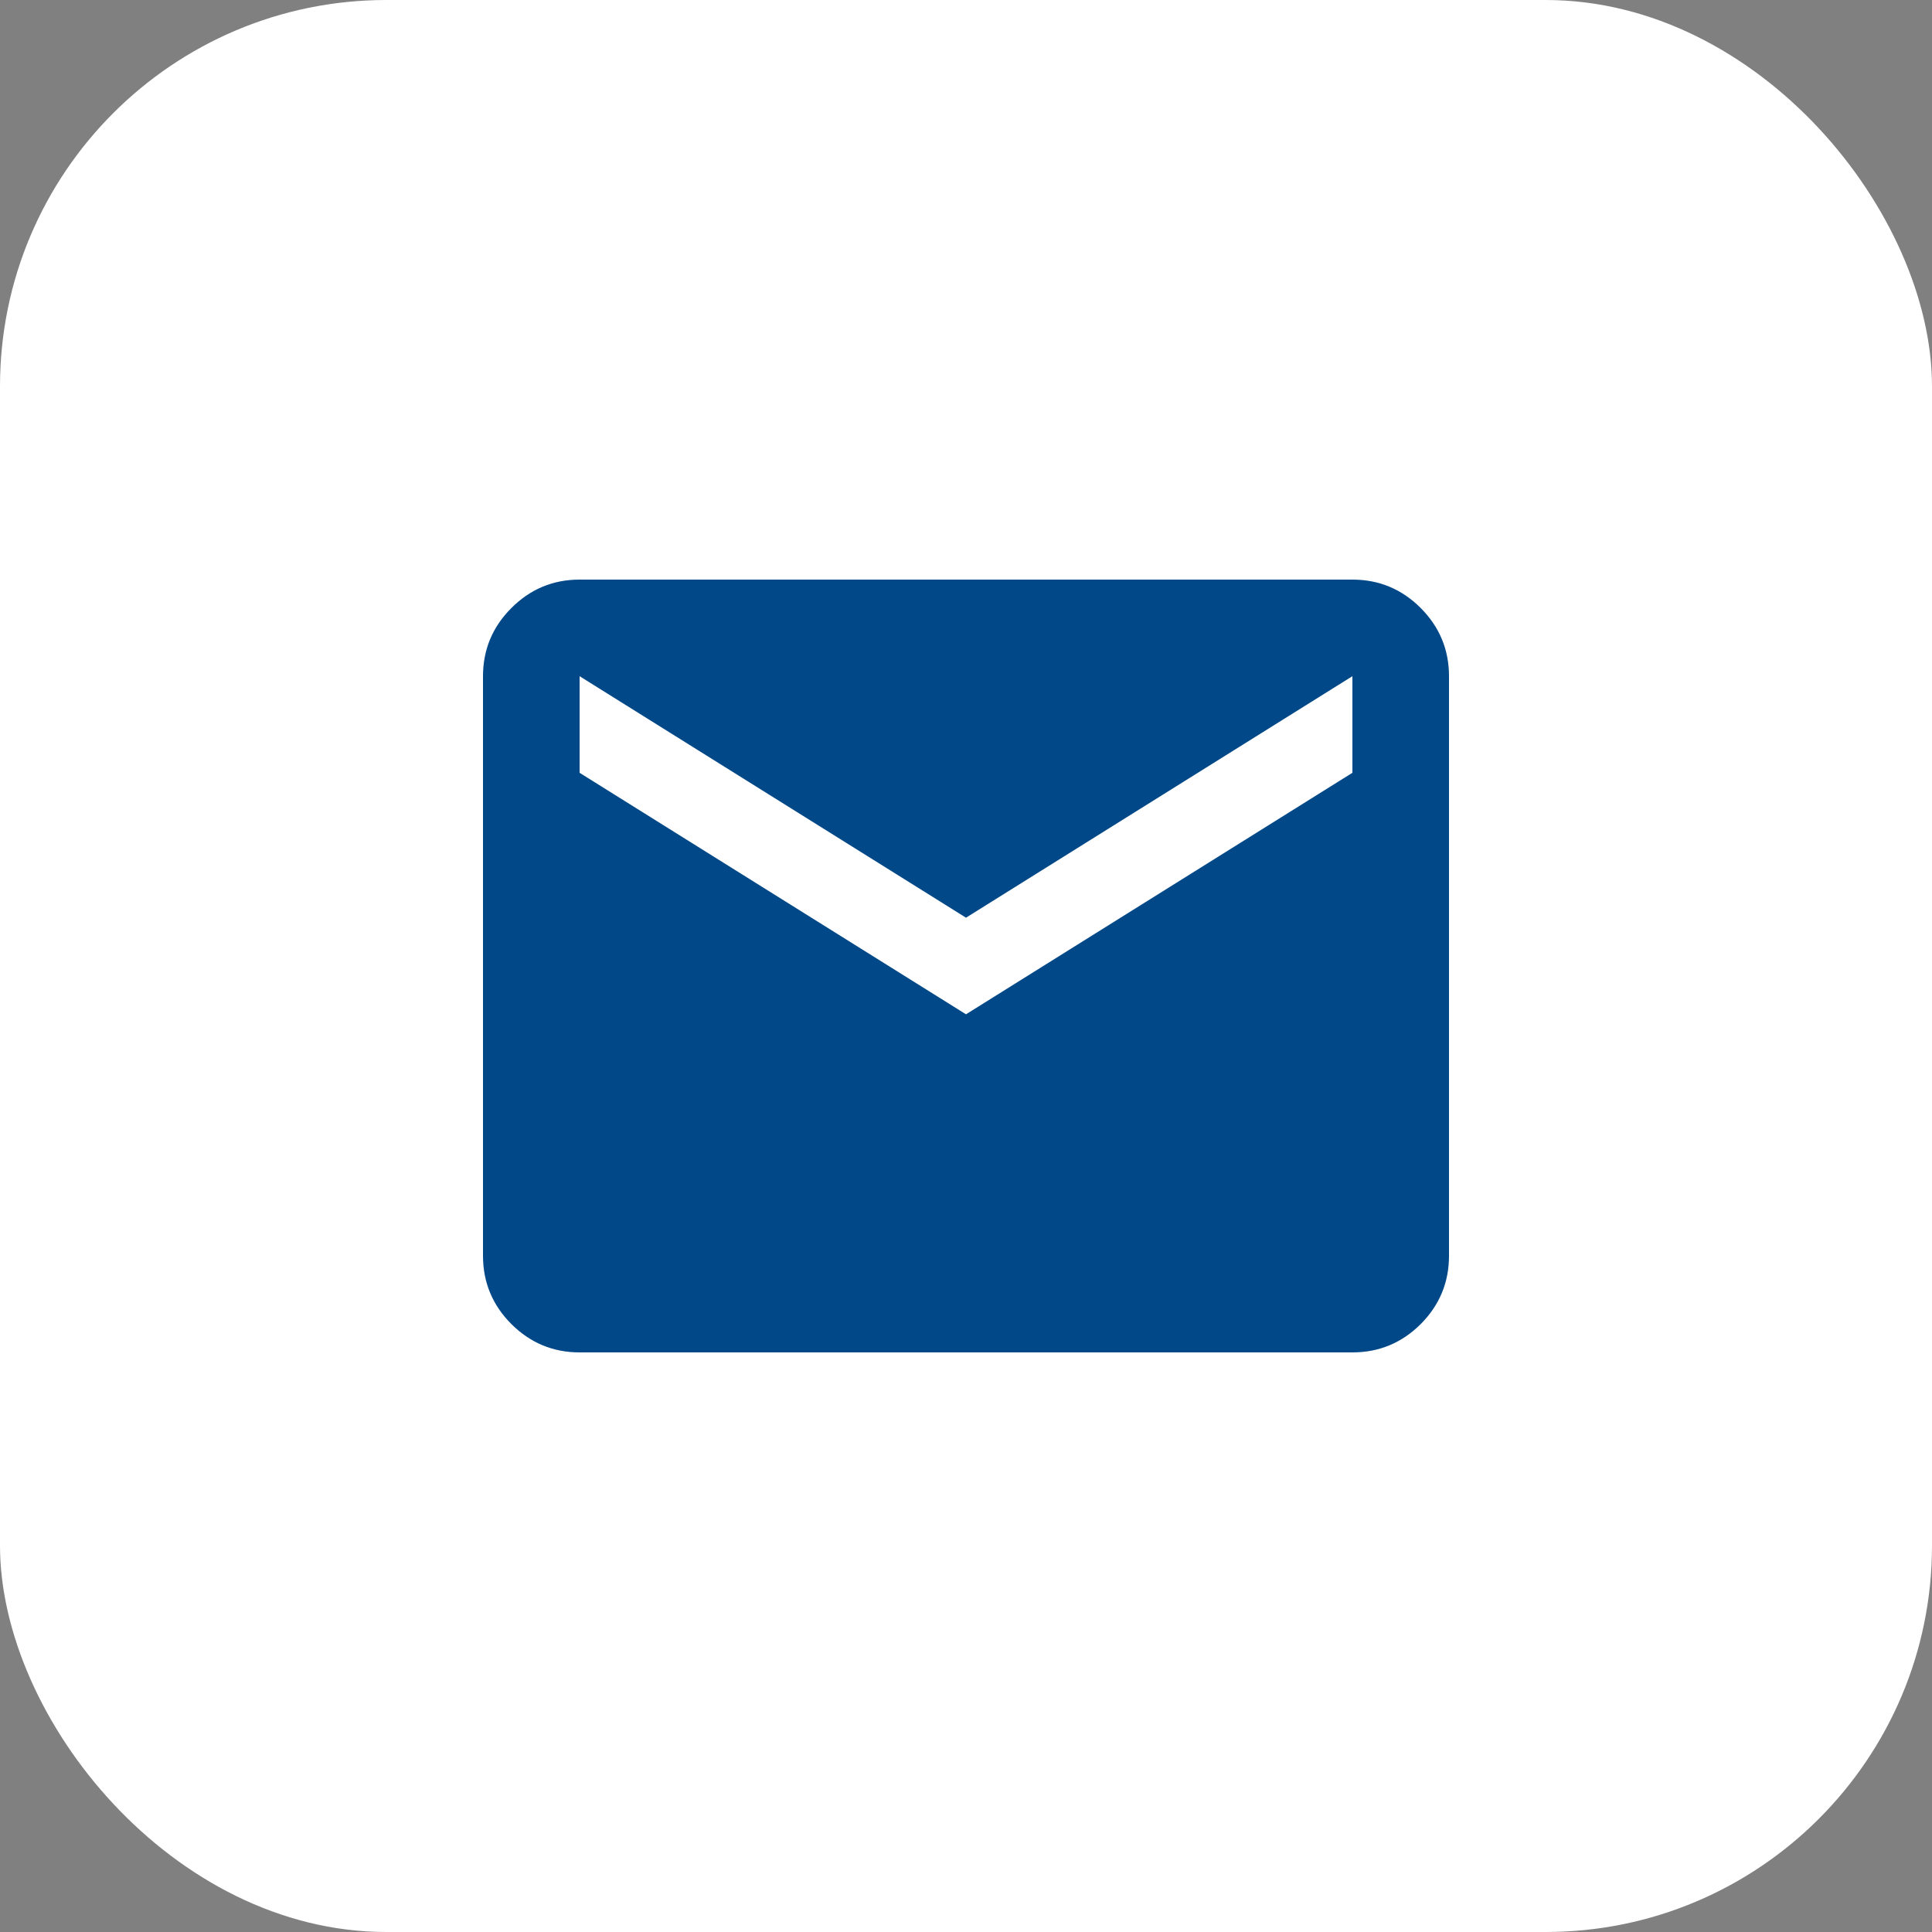
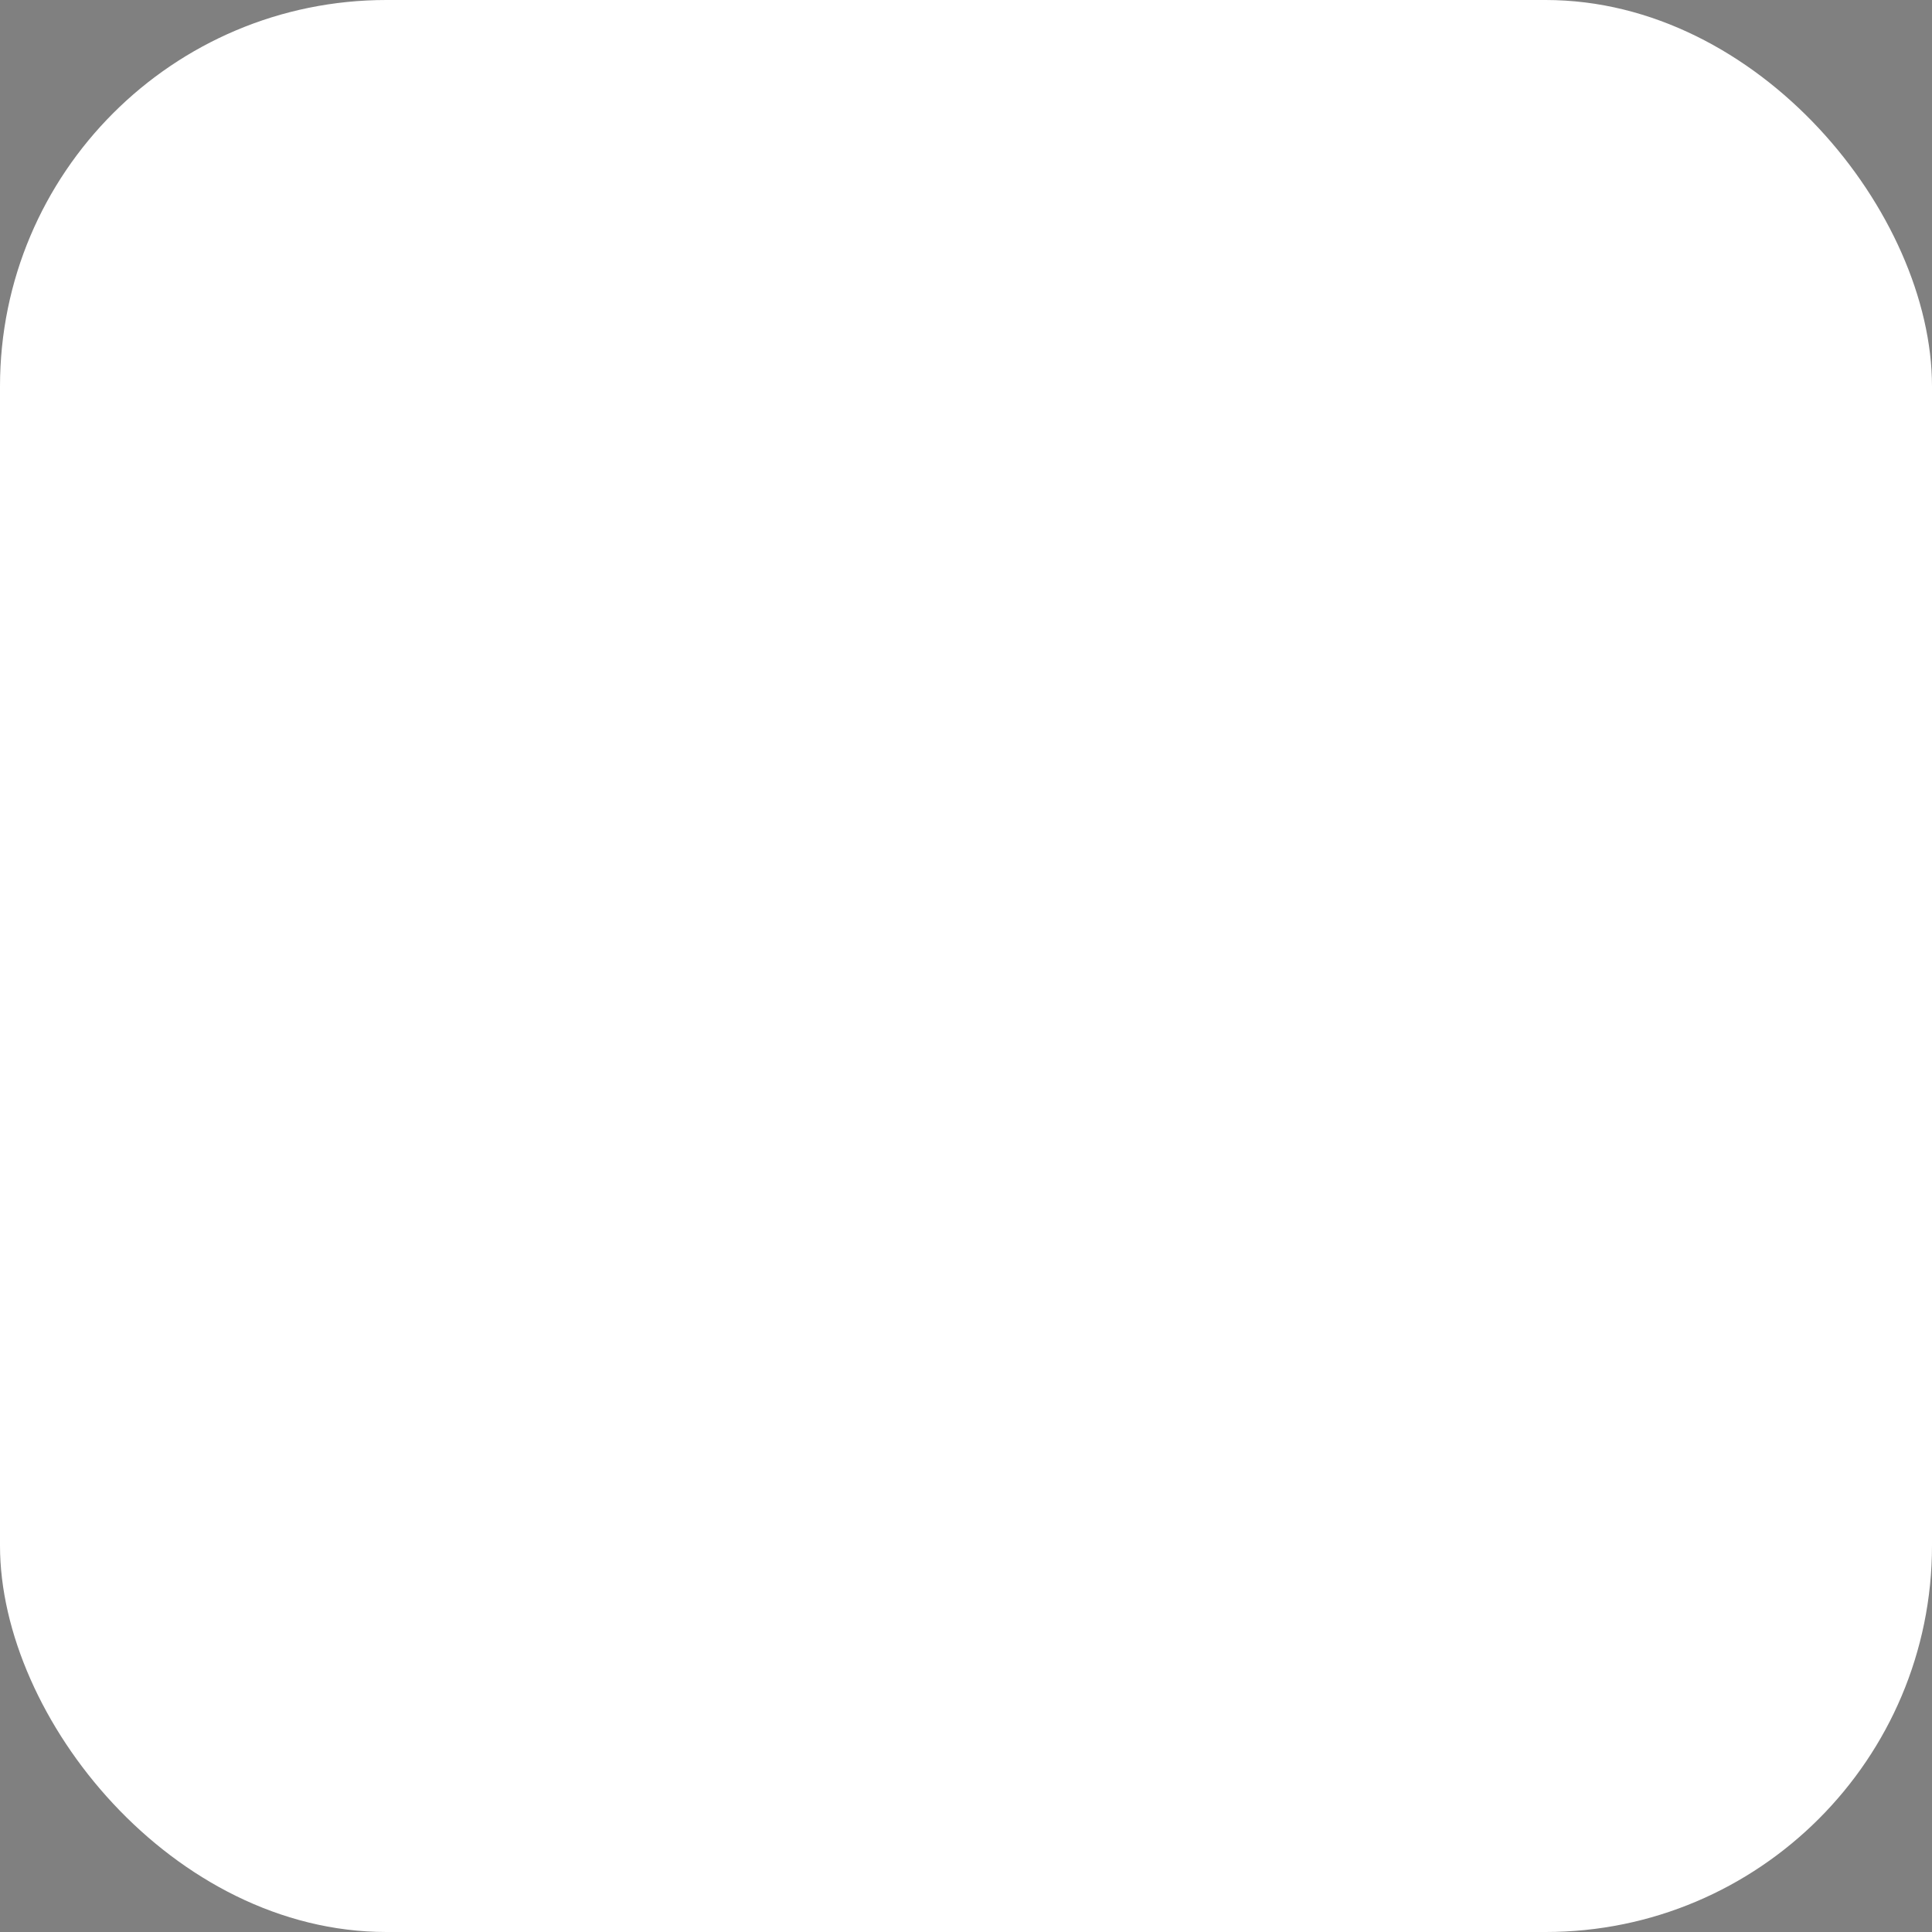
<svg xmlns="http://www.w3.org/2000/svg" width="20" height="20" viewBox="0 0 20 20" fill="none">
  <rect x="0" y="0" width="20" height="20" fill="#808080" stroke="none" />
  <rect width="20" height="20" rx="4" fill="white" />
-   <path d="M6 14C5.725 14 5.49 13.902 5.294 13.707C5.098 13.511 5 13.275 5 13V7C5 6.725 5.098 6.49 5.294 6.294C5.49 6.098 5.725 6 6 6H14C14.275 6 14.511 6.098 14.707 6.294C14.902 6.49 15 6.725 15 7V13C15 13.275 14.902 13.511 14.707 13.707C14.511 13.902 14.275 14 14 14H6ZM10 10.5L14 8V7L10 9.5L6 7V8L10 10.5Z" fill="#014888" />
</svg>